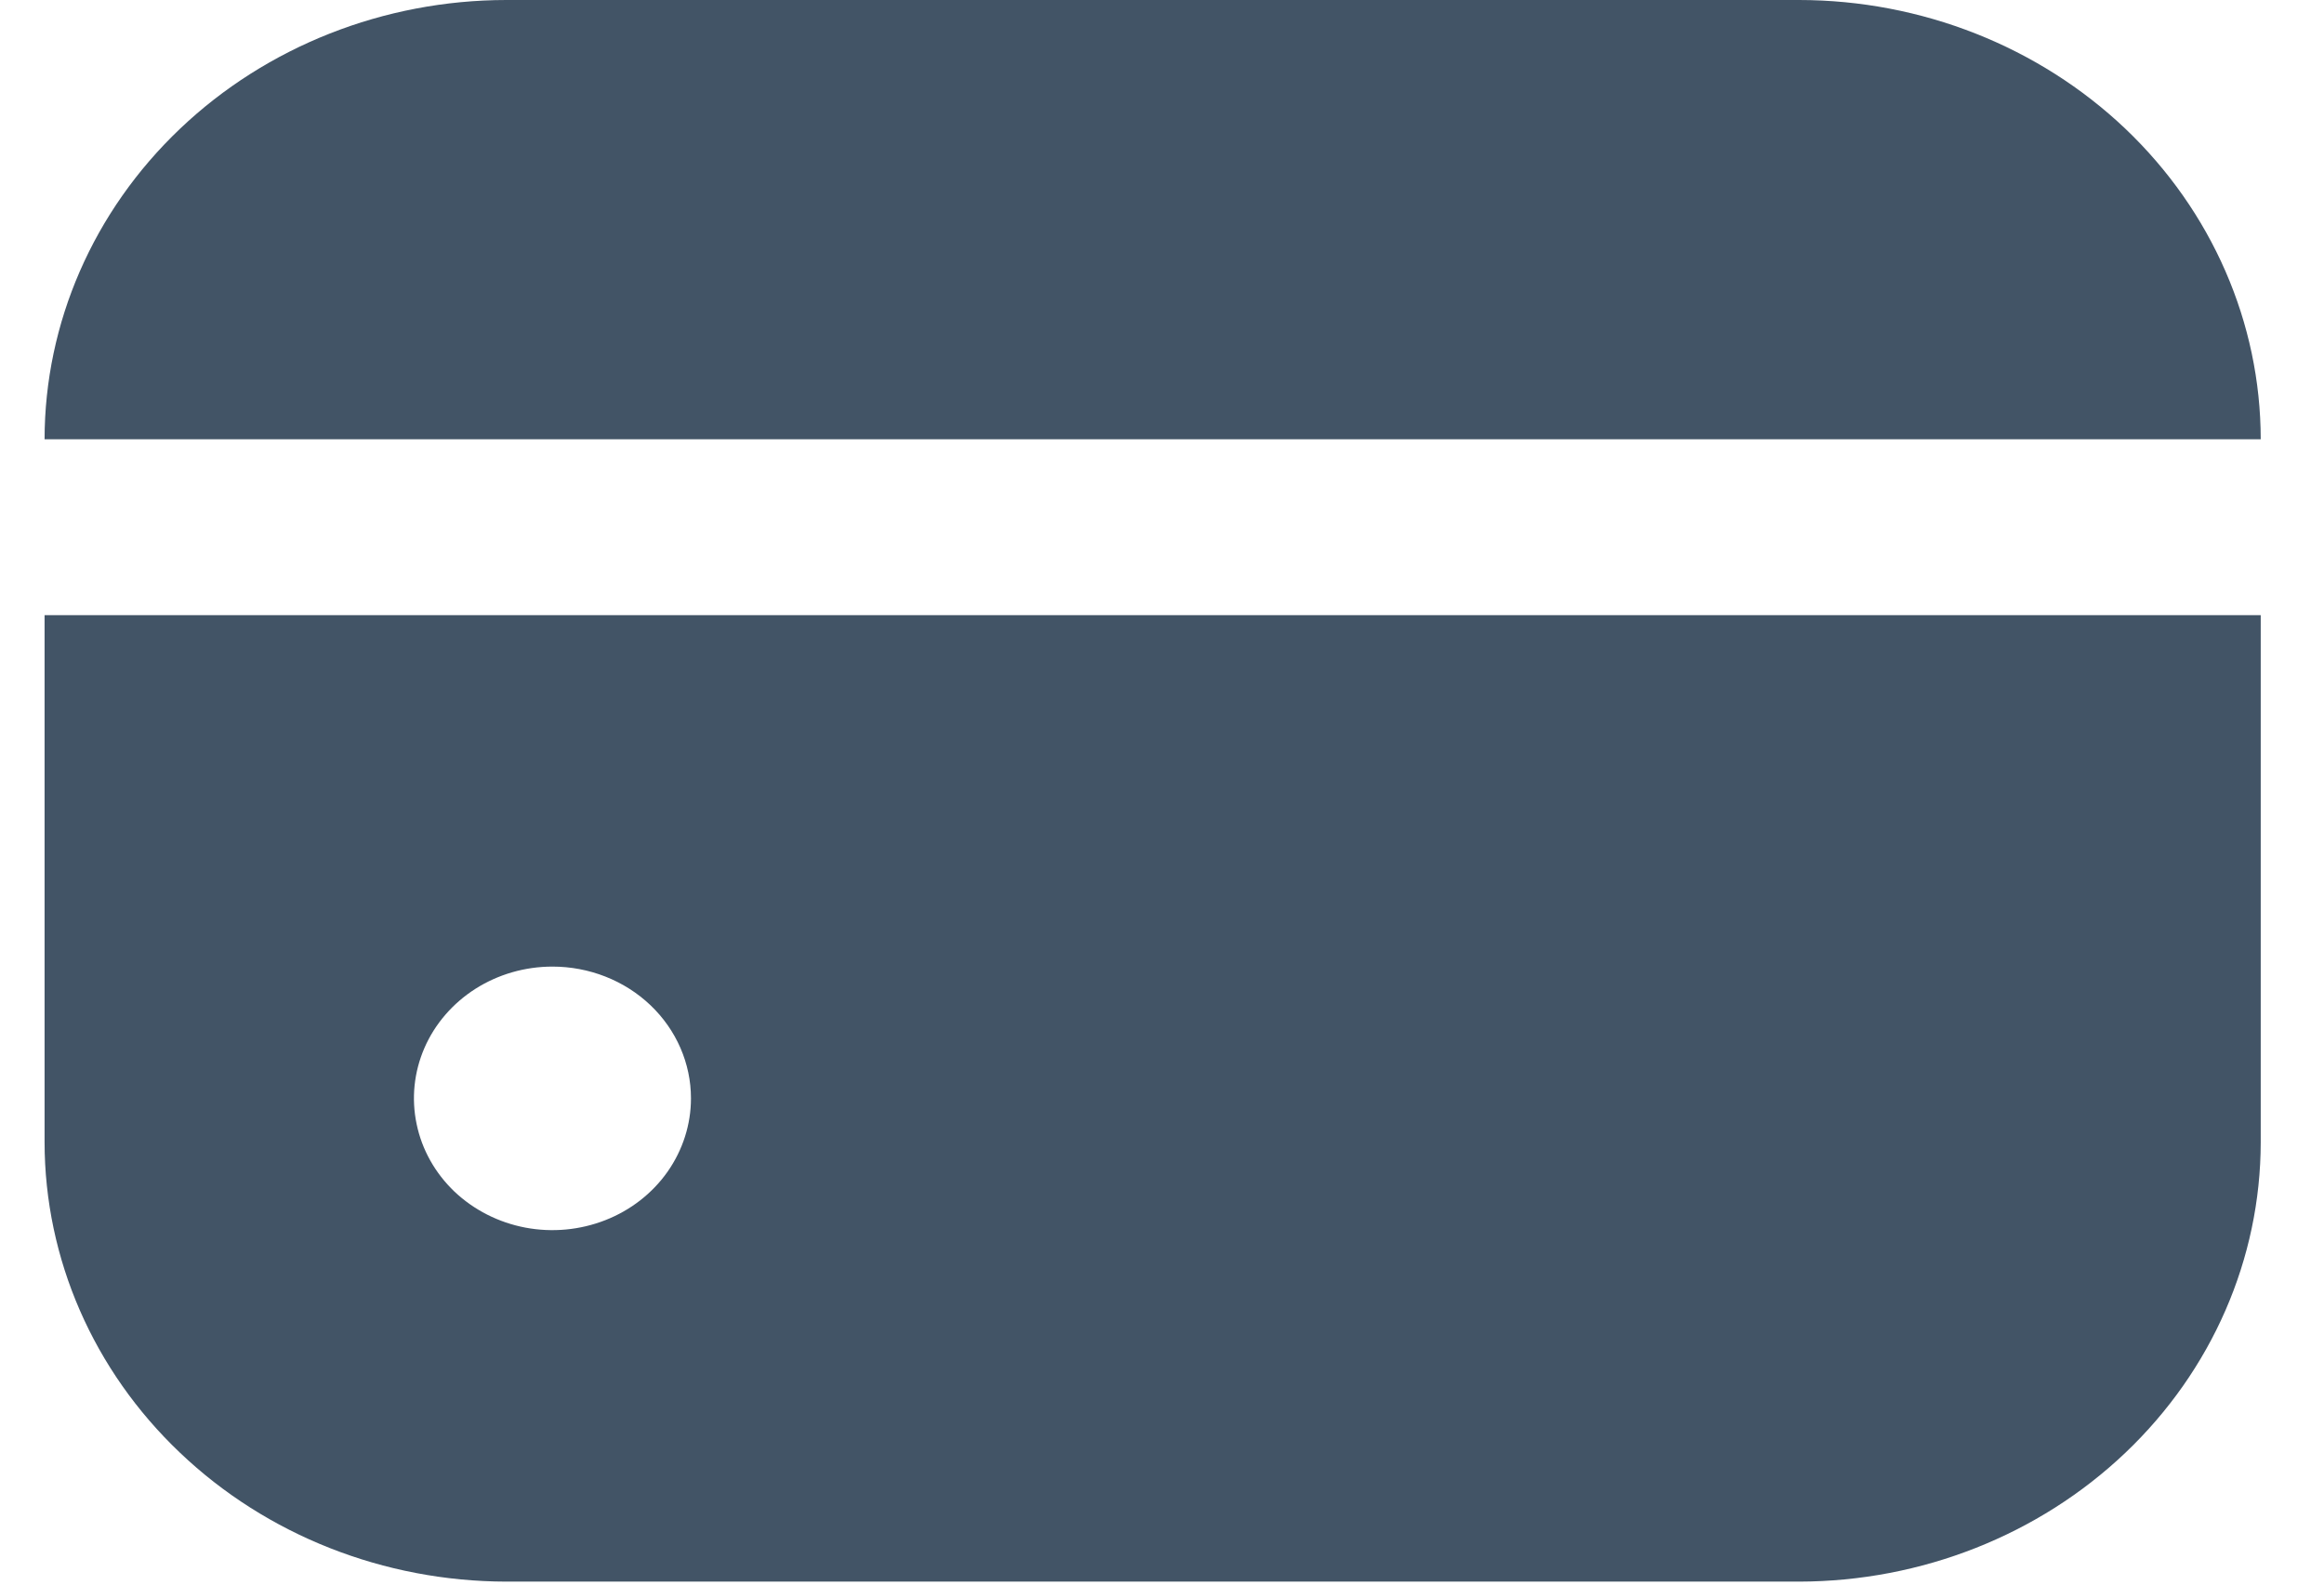
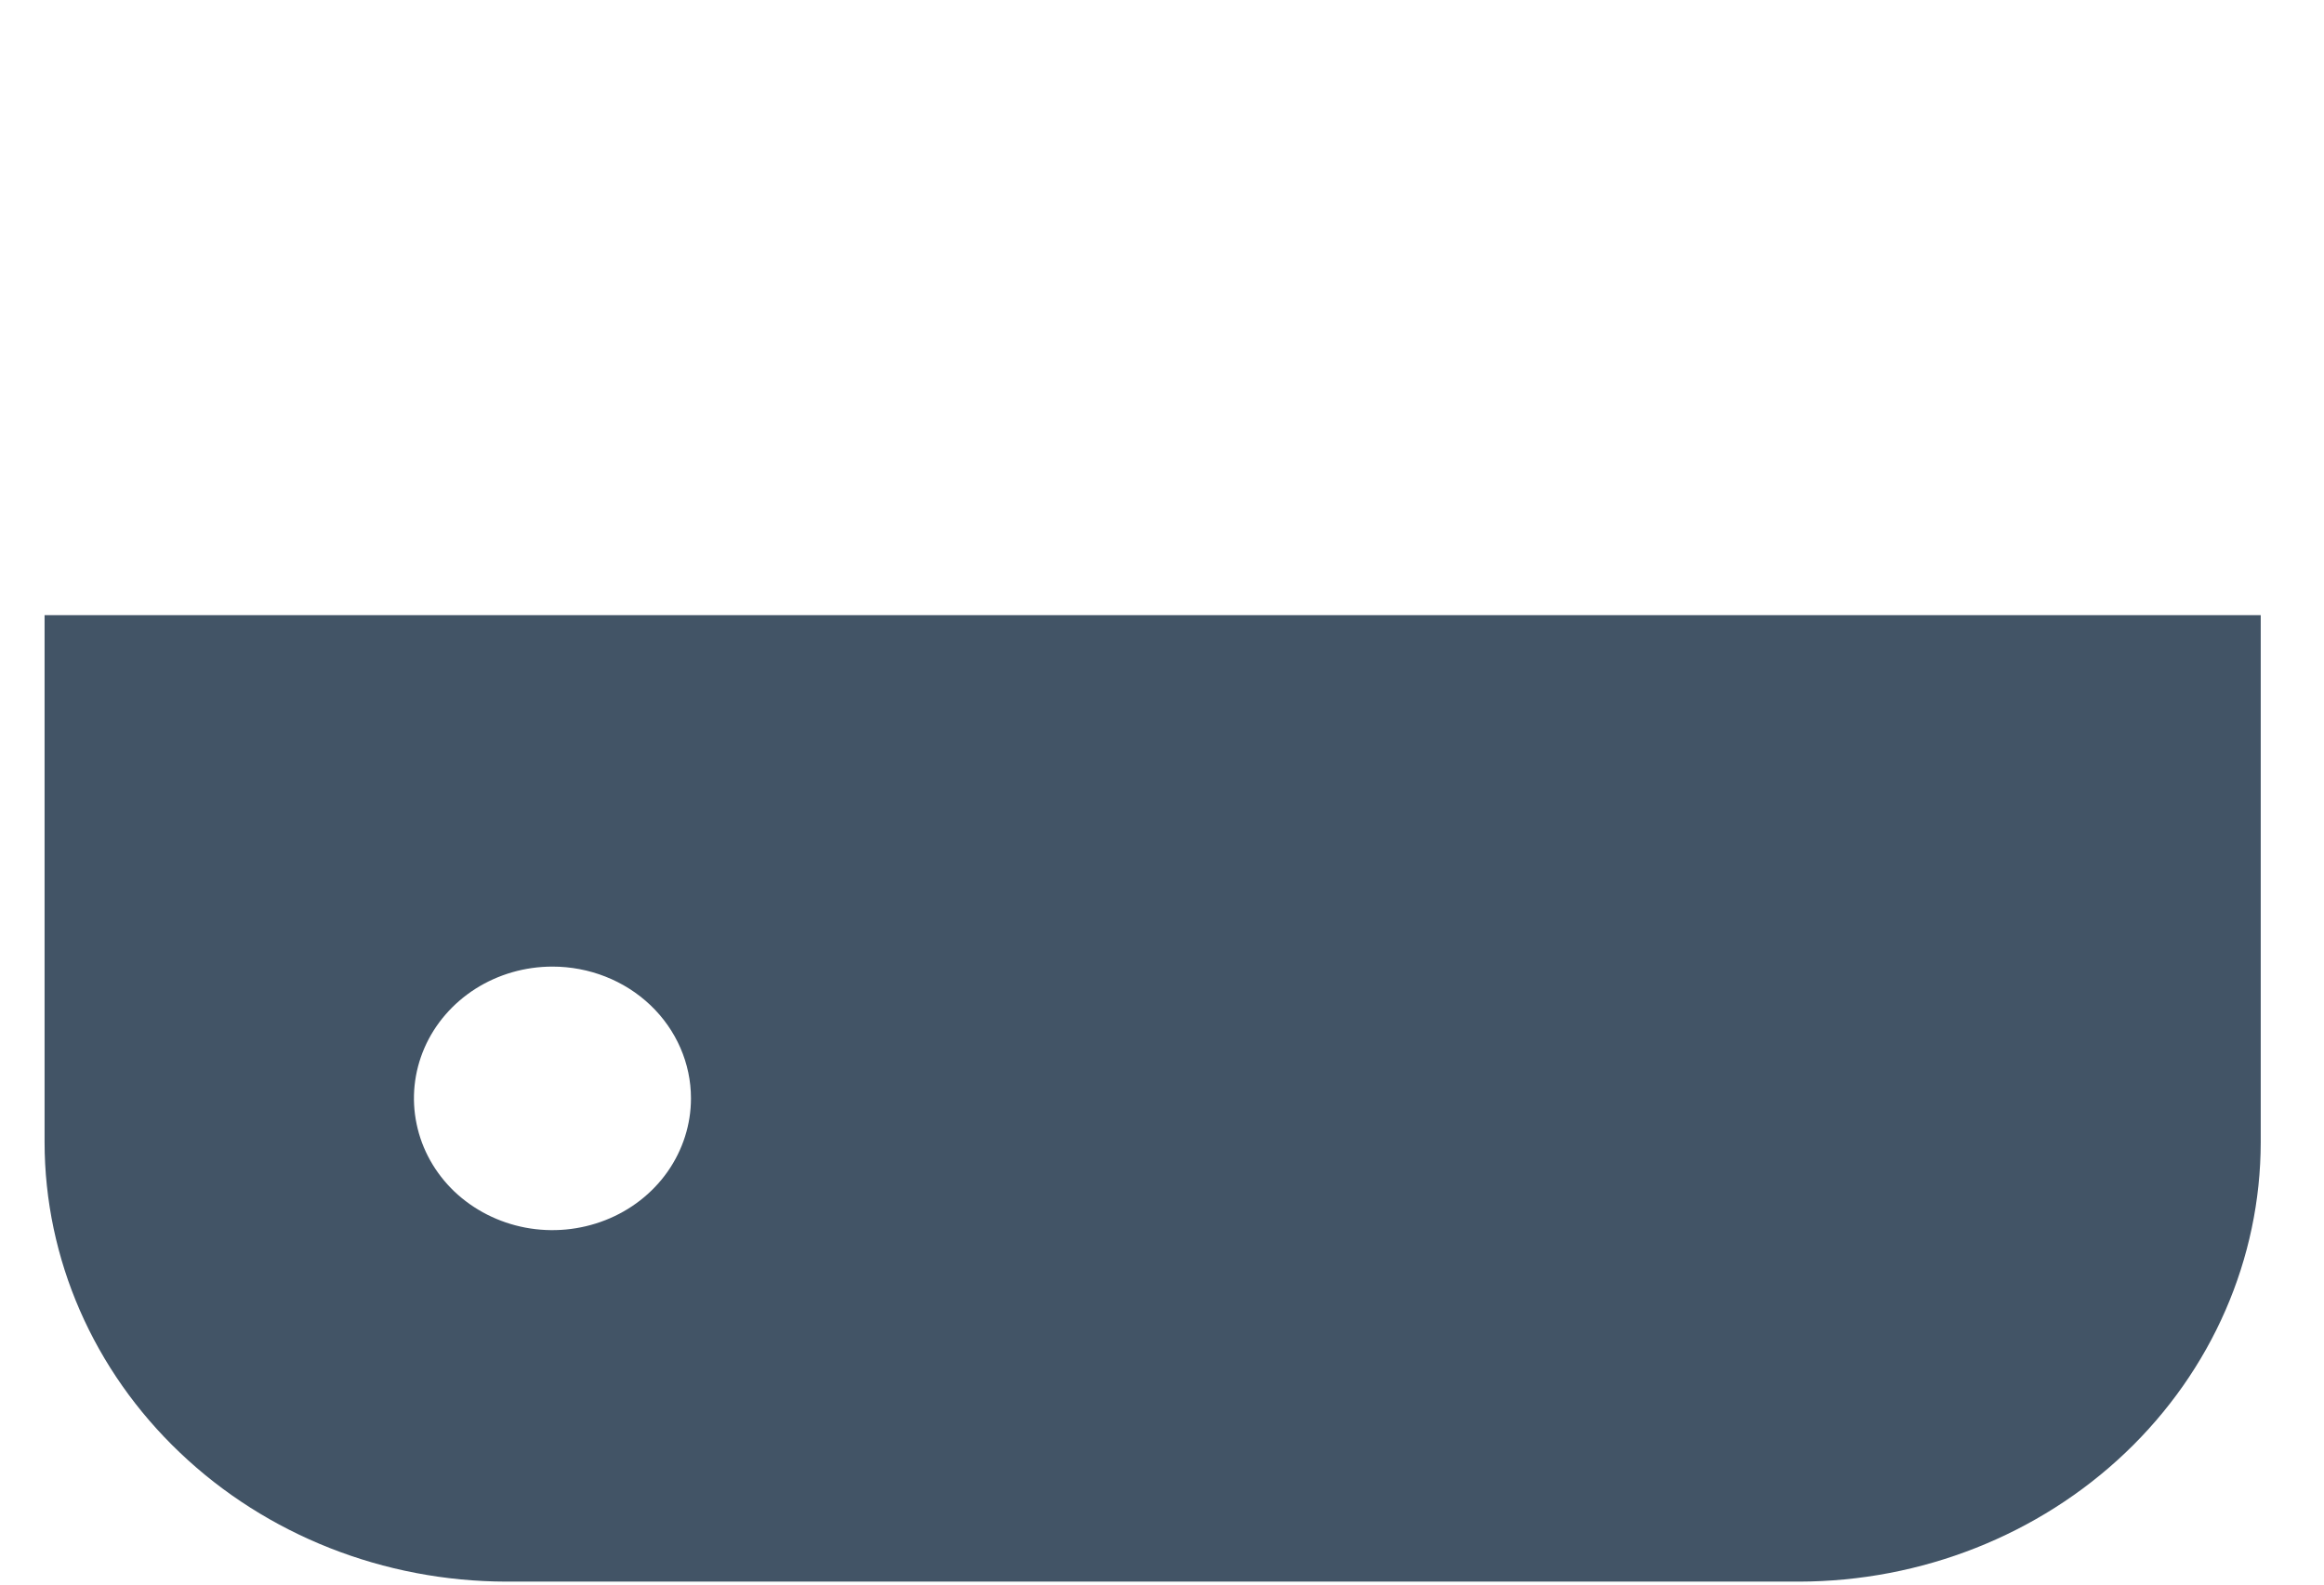
<svg xmlns="http://www.w3.org/2000/svg" width="22" height="15" viewBox="0 0 22 15" fill="none">
-   <path d="M17.031 0H4.793C3.634 0.001 2.523 0.44 1.704 1.219C0.884 1.999 0.423 3.056 0.422 4.158H21.401C21.4 3.056 20.939 1.999 20.12 1.219C19.3 0.44 18.189 0.001 17.031 0Z" fill="#425466" />
  <path d="M0.422 10.813C0.423 11.916 0.884 12.973 1.704 13.752C2.523 14.532 3.634 14.97 4.793 14.972H17.031C18.189 14.97 19.3 14.532 20.12 13.752C20.939 12.973 21.4 11.916 21.401 10.813V5.823H0.422V10.813ZM6.541 10.397C6.541 10.644 6.464 10.885 6.32 11.091C6.176 11.296 5.971 11.456 5.731 11.55C5.492 11.644 5.228 11.669 4.974 11.621C4.72 11.573 4.486 11.454 4.302 11.28C4.119 11.105 3.994 10.883 3.944 10.641C3.893 10.399 3.919 10.148 4.018 9.92C4.117 9.692 4.286 9.497 4.501 9.36C4.717 9.223 4.97 9.15 5.23 9.15C5.577 9.15 5.911 9.281 6.157 9.515C6.403 9.749 6.541 10.067 6.541 10.397Z" fill="#425466" />
</svg>